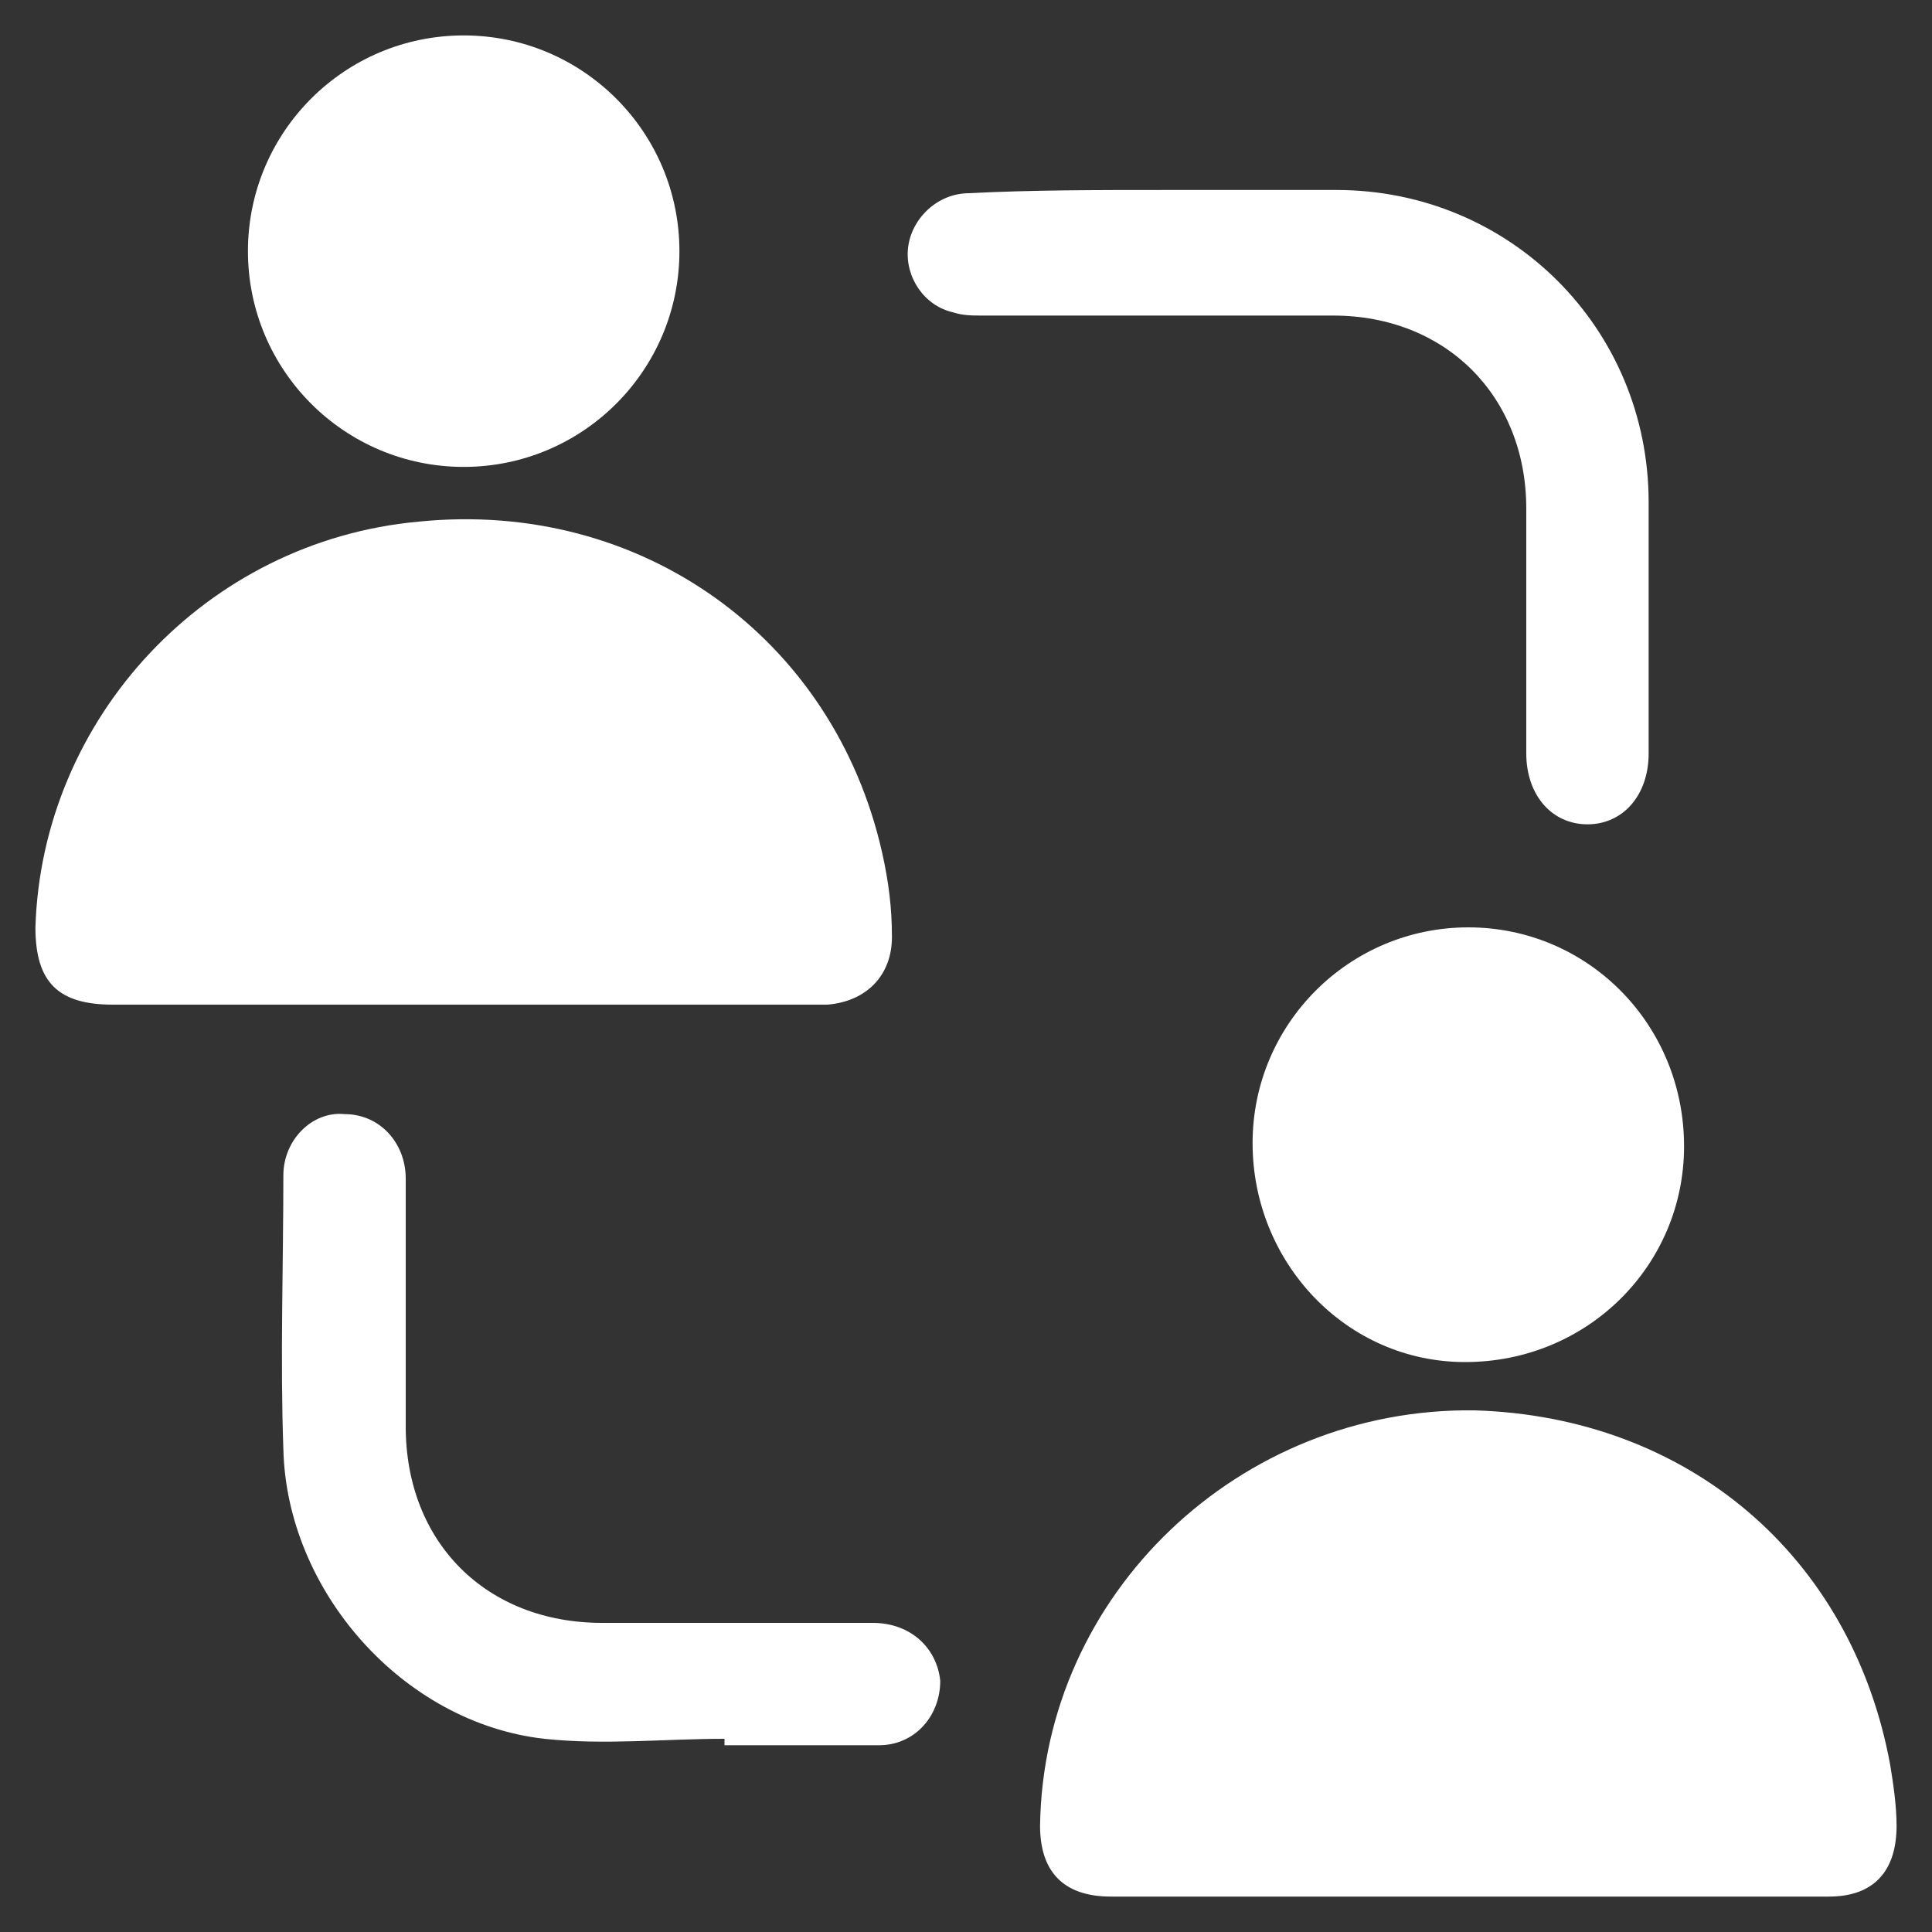
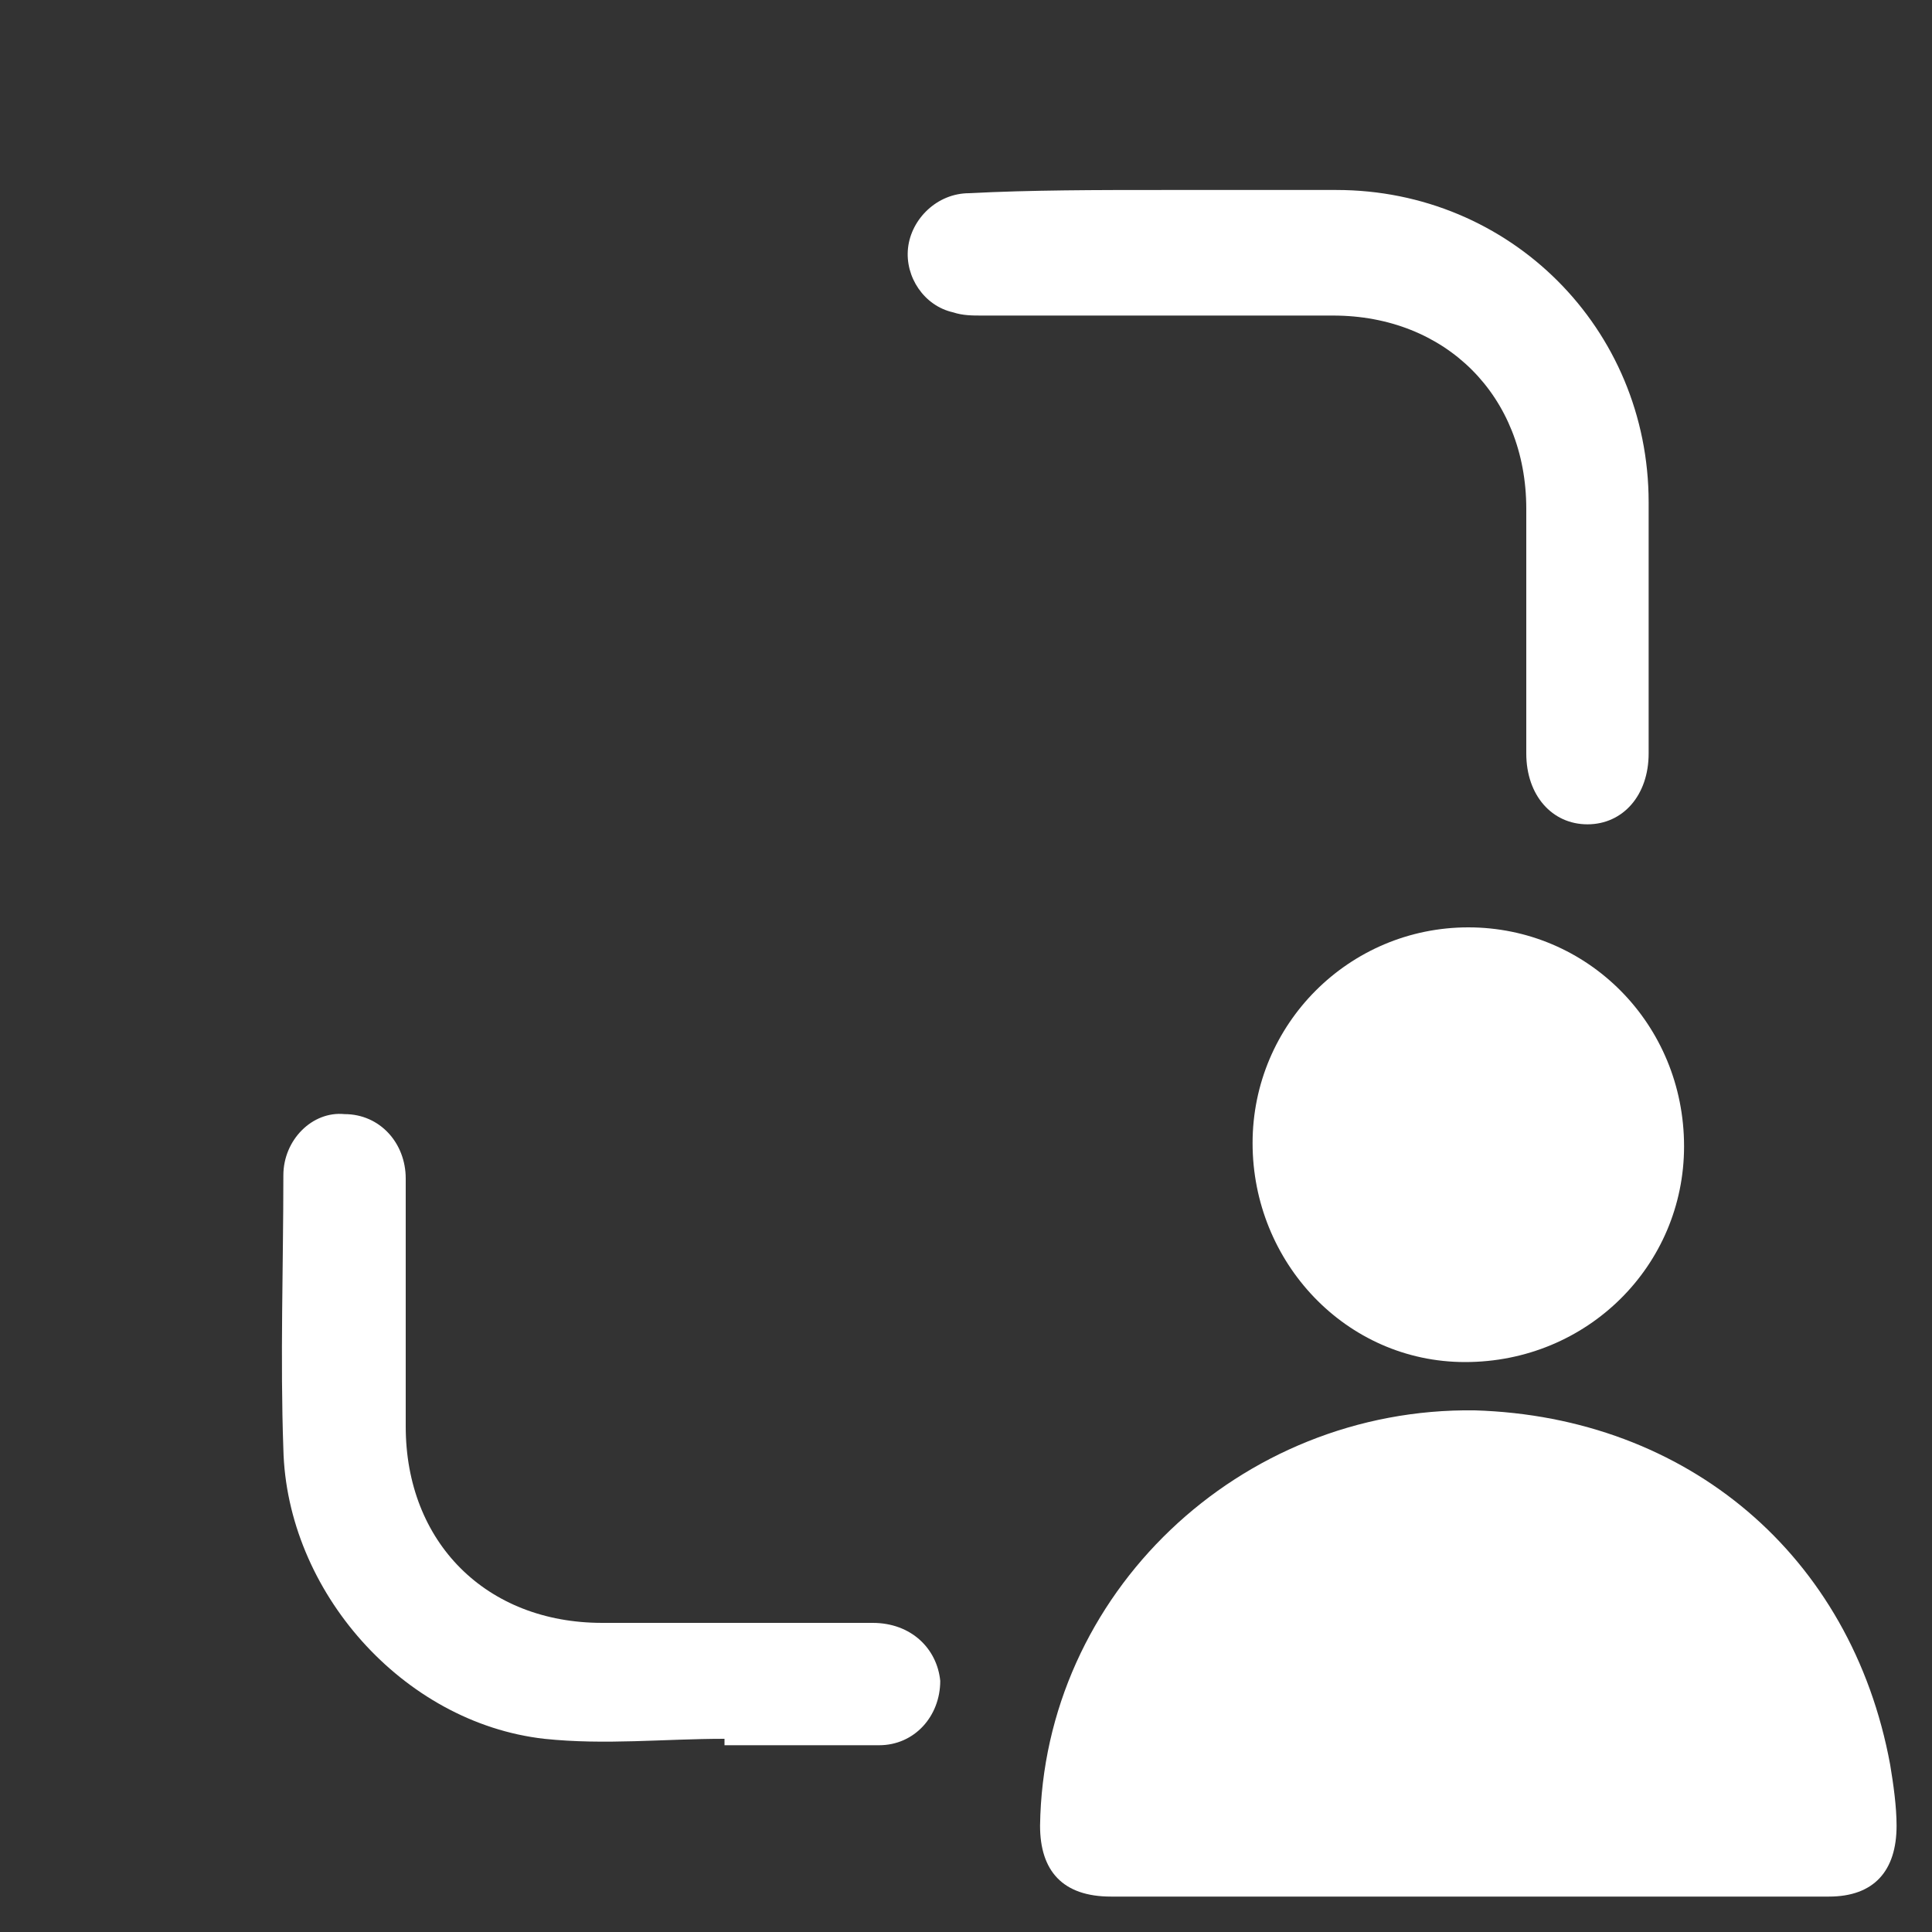
<svg xmlns="http://www.w3.org/2000/svg" version="1.1" id="Layer_1" x="0px" y="0px" viewBox="0 0 60 60" style="enable-background:new 0 0 60 60;" xml:space="preserve">
  <rect x="0" y="0" width="60" height="60" fill="#333333" stroke="none" />
  <style type="text/css">
	.st0{fill:#FFFFFF;}
</style>
  <g>
-     <path class="st0" d="M14.4,31.2c-3.6,0-7.3,0-10.9,0c-1.7,0-2.4-0.7-2.4-2.4c0.2-6.5,5.3-12,11.9-12.6c6.9-0.7,12.9,3.6,14.4,10.3   c0.2,0.9,0.3,1.7,0.3,2.6c0,1.2-0.8,2-2,2.1c-1.1,0-2.2,0-3.3,0C19.7,31.2,17.1,31.2,14.4,31.2z" />
    <path class="st0" d="M45.6,58.9c-3.7,0-7.4,0-11.1,0c-1.5,0-2.2-0.8-2.2-2.2c0.1-7.2,6.2-13,13.5-12.9c6.6,0.2,11.7,4.5,12.9,11   c0.1,0.6,0.2,1.3,0.2,1.9c0,1.4-0.7,2.2-2.1,2.2C53,58.9,49.3,58.9,45.6,58.9z" />
-     <path class="st0" d="M21.1,7.8c0,3.7-3,6.7-6.7,6.7c-3.7,0-6.7-3-6.7-6.7c0-3.7,3-6.7,6.7-6.7C18.1,1.1,21.1,4.1,21.1,7.8z" />
    <path class="st0" d="M38.9,35.5c0-3.7,3-6.7,6.7-6.7c3.7,0,6.7,3,6.7,6.8c0,3.7-3,6.7-6.8,6.7C41.8,42.3,38.9,39.2,38.9,35.5z" />
    <path class="st0" d="M36.1,5.9c1.8,0,3.6,0,5.4,0c5.4,0,9.7,4.3,9.7,9.7c0,2.6,0,5.2,0,7.8c0,1.3-0.8,2.2-1.9,2.2   c-1.1,0-1.9-0.9-1.9-2.2c0-2.5,0-5.1,0-7.6c0-3.5-2.5-6-6-6c-3.6,0-7.3,0-10.9,0c-0.3,0-0.6,0-0.9-0.1c-0.9-0.2-1.5-1.1-1.4-2   c0.1-0.9,0.9-1.7,1.9-1.7C32,5.9,34.1,5.9,36.1,5.9C36.1,5.9,36.1,5.9,36.1,5.9z" />
    <path class="st0" d="M22.5,54c-1.9,0-3.7,0.2-5.6,0c-4.4-0.5-8-4.6-8.1-9c-0.1-2.8,0-5.7,0-8.5c0-1.1,0.9-2,1.9-1.9   c1.1,0,1.9,0.9,1.9,2c0,2.6,0,5.1,0,7.7c0,3.6,2.5,6.1,6.1,6.1c2.8,0,5.6,0,8.4,0c1.2,0,2,0.8,2.1,1.8c0,1.1-0.8,2-1.9,2   c-1.6,0-3.2,0-4.8,0C22.5,54,22.5,54,22.5,54z" />
  </g>
</svg>